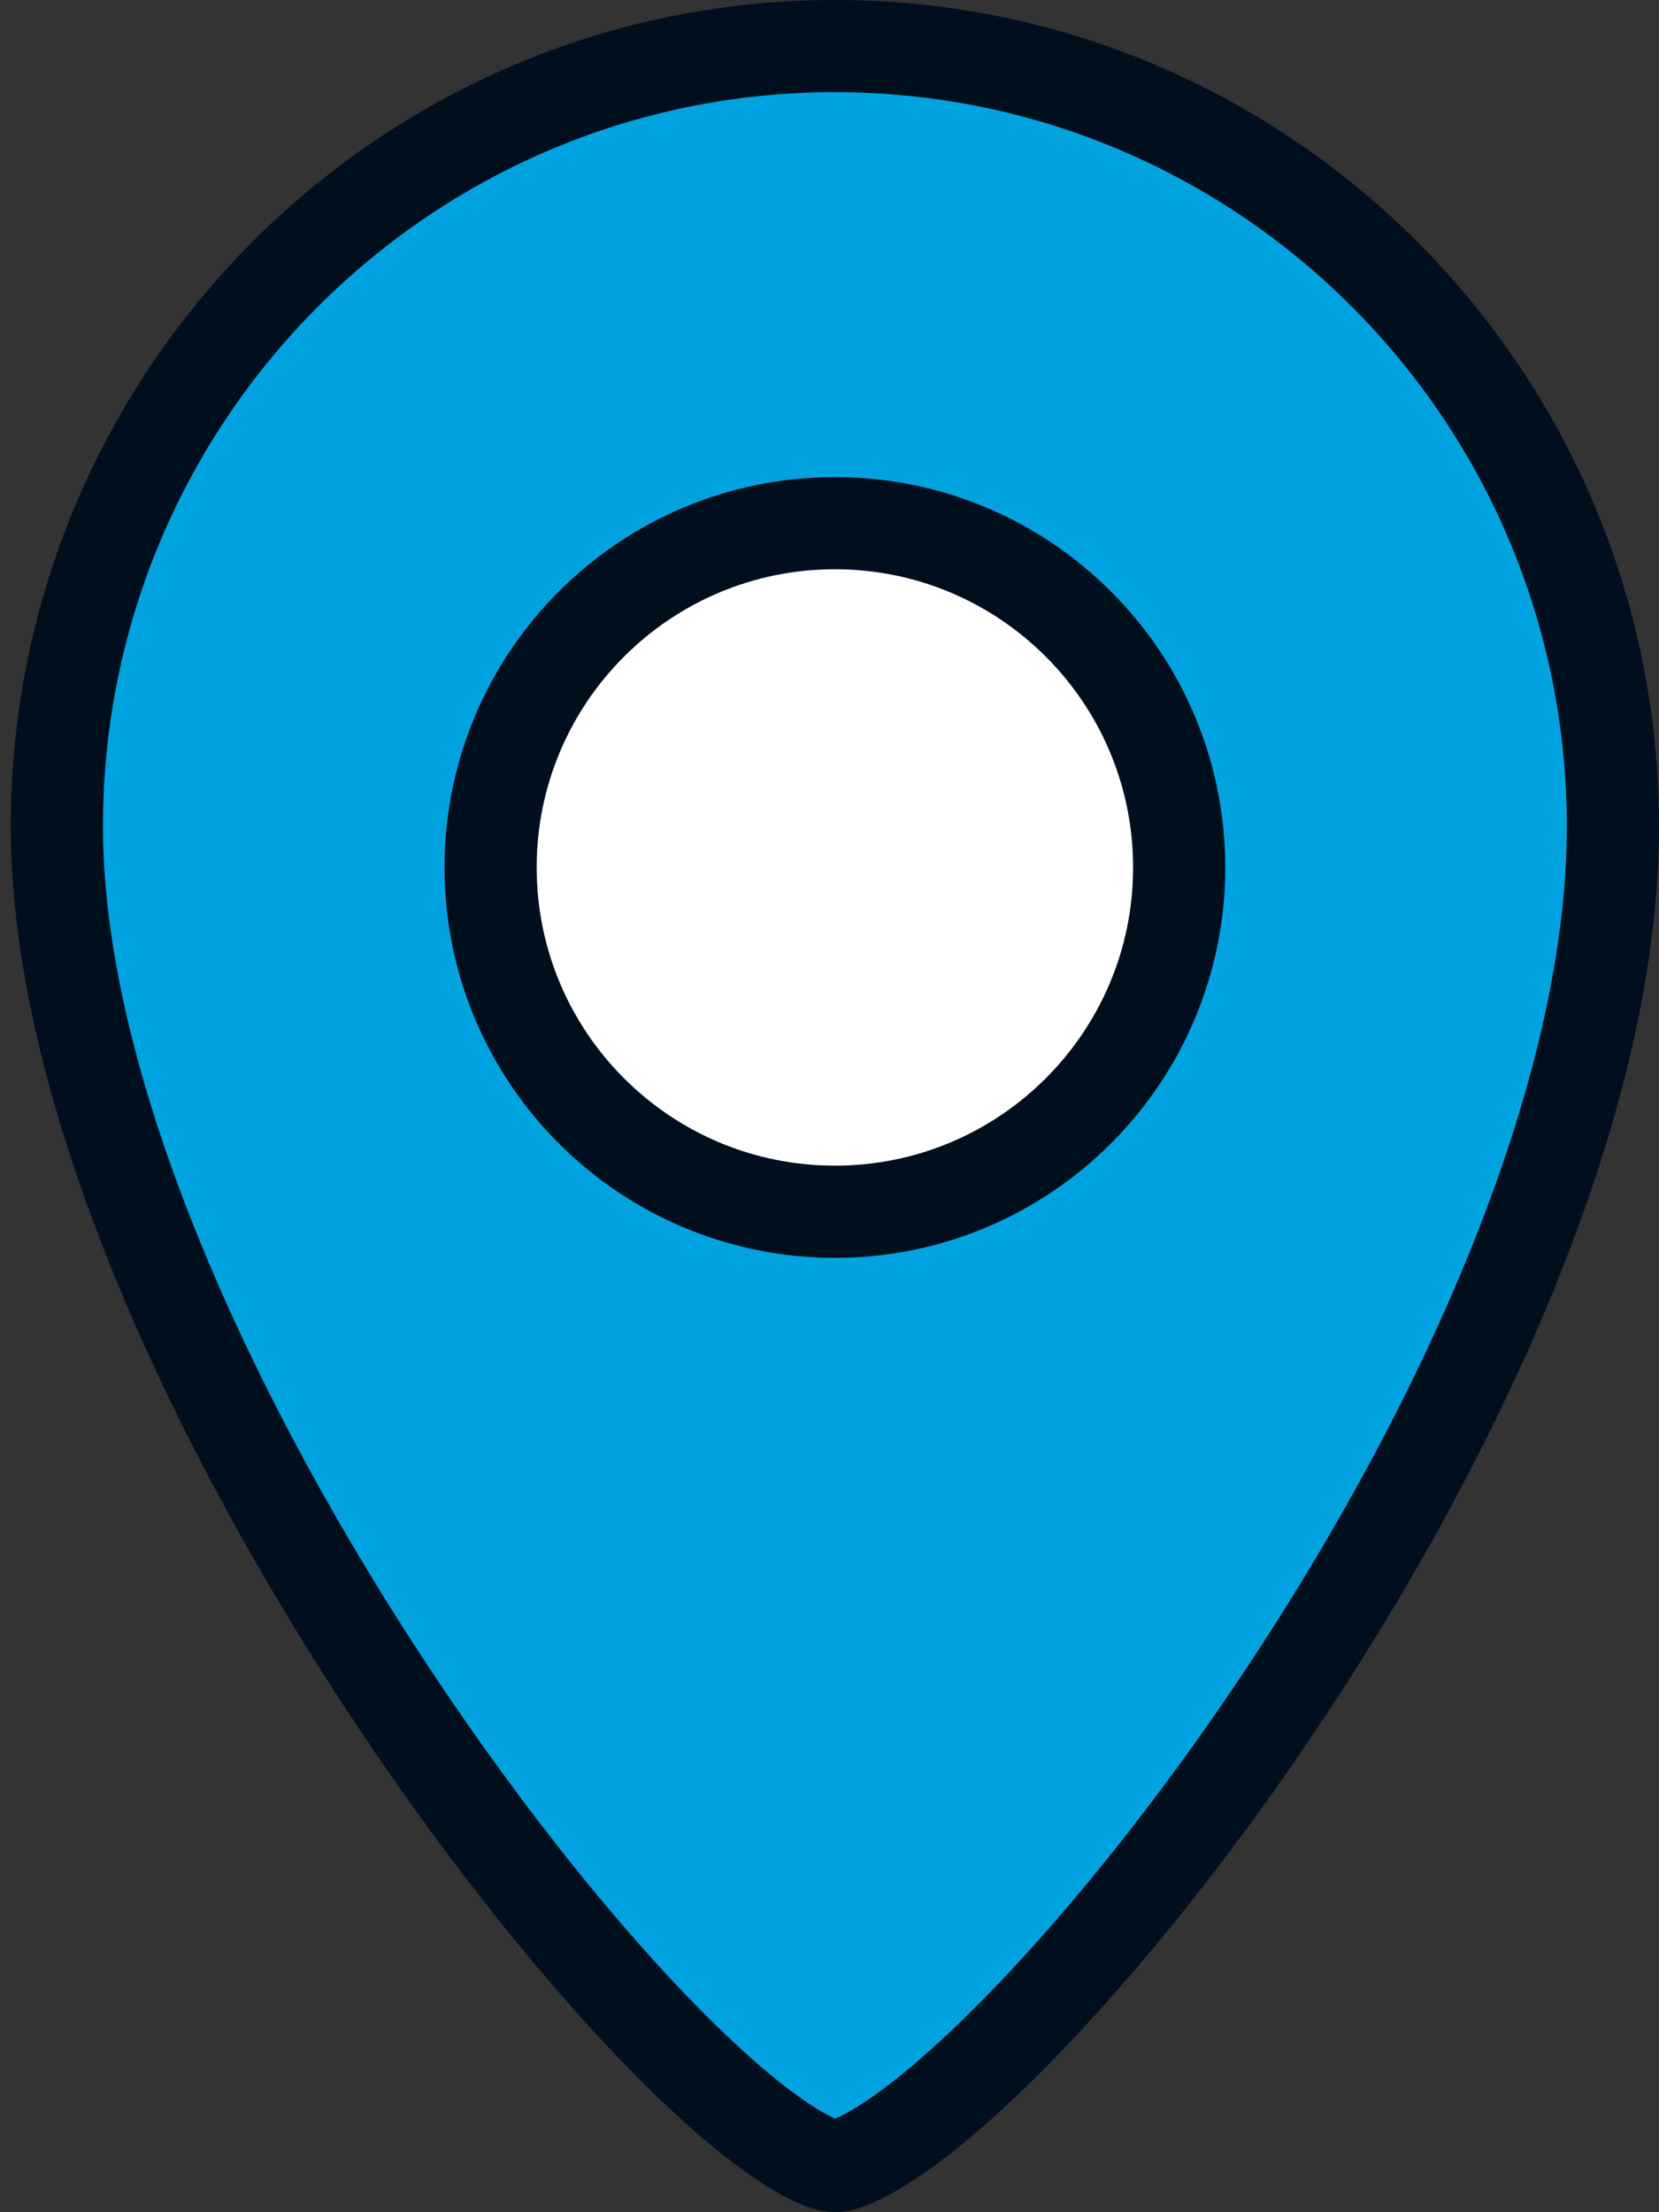
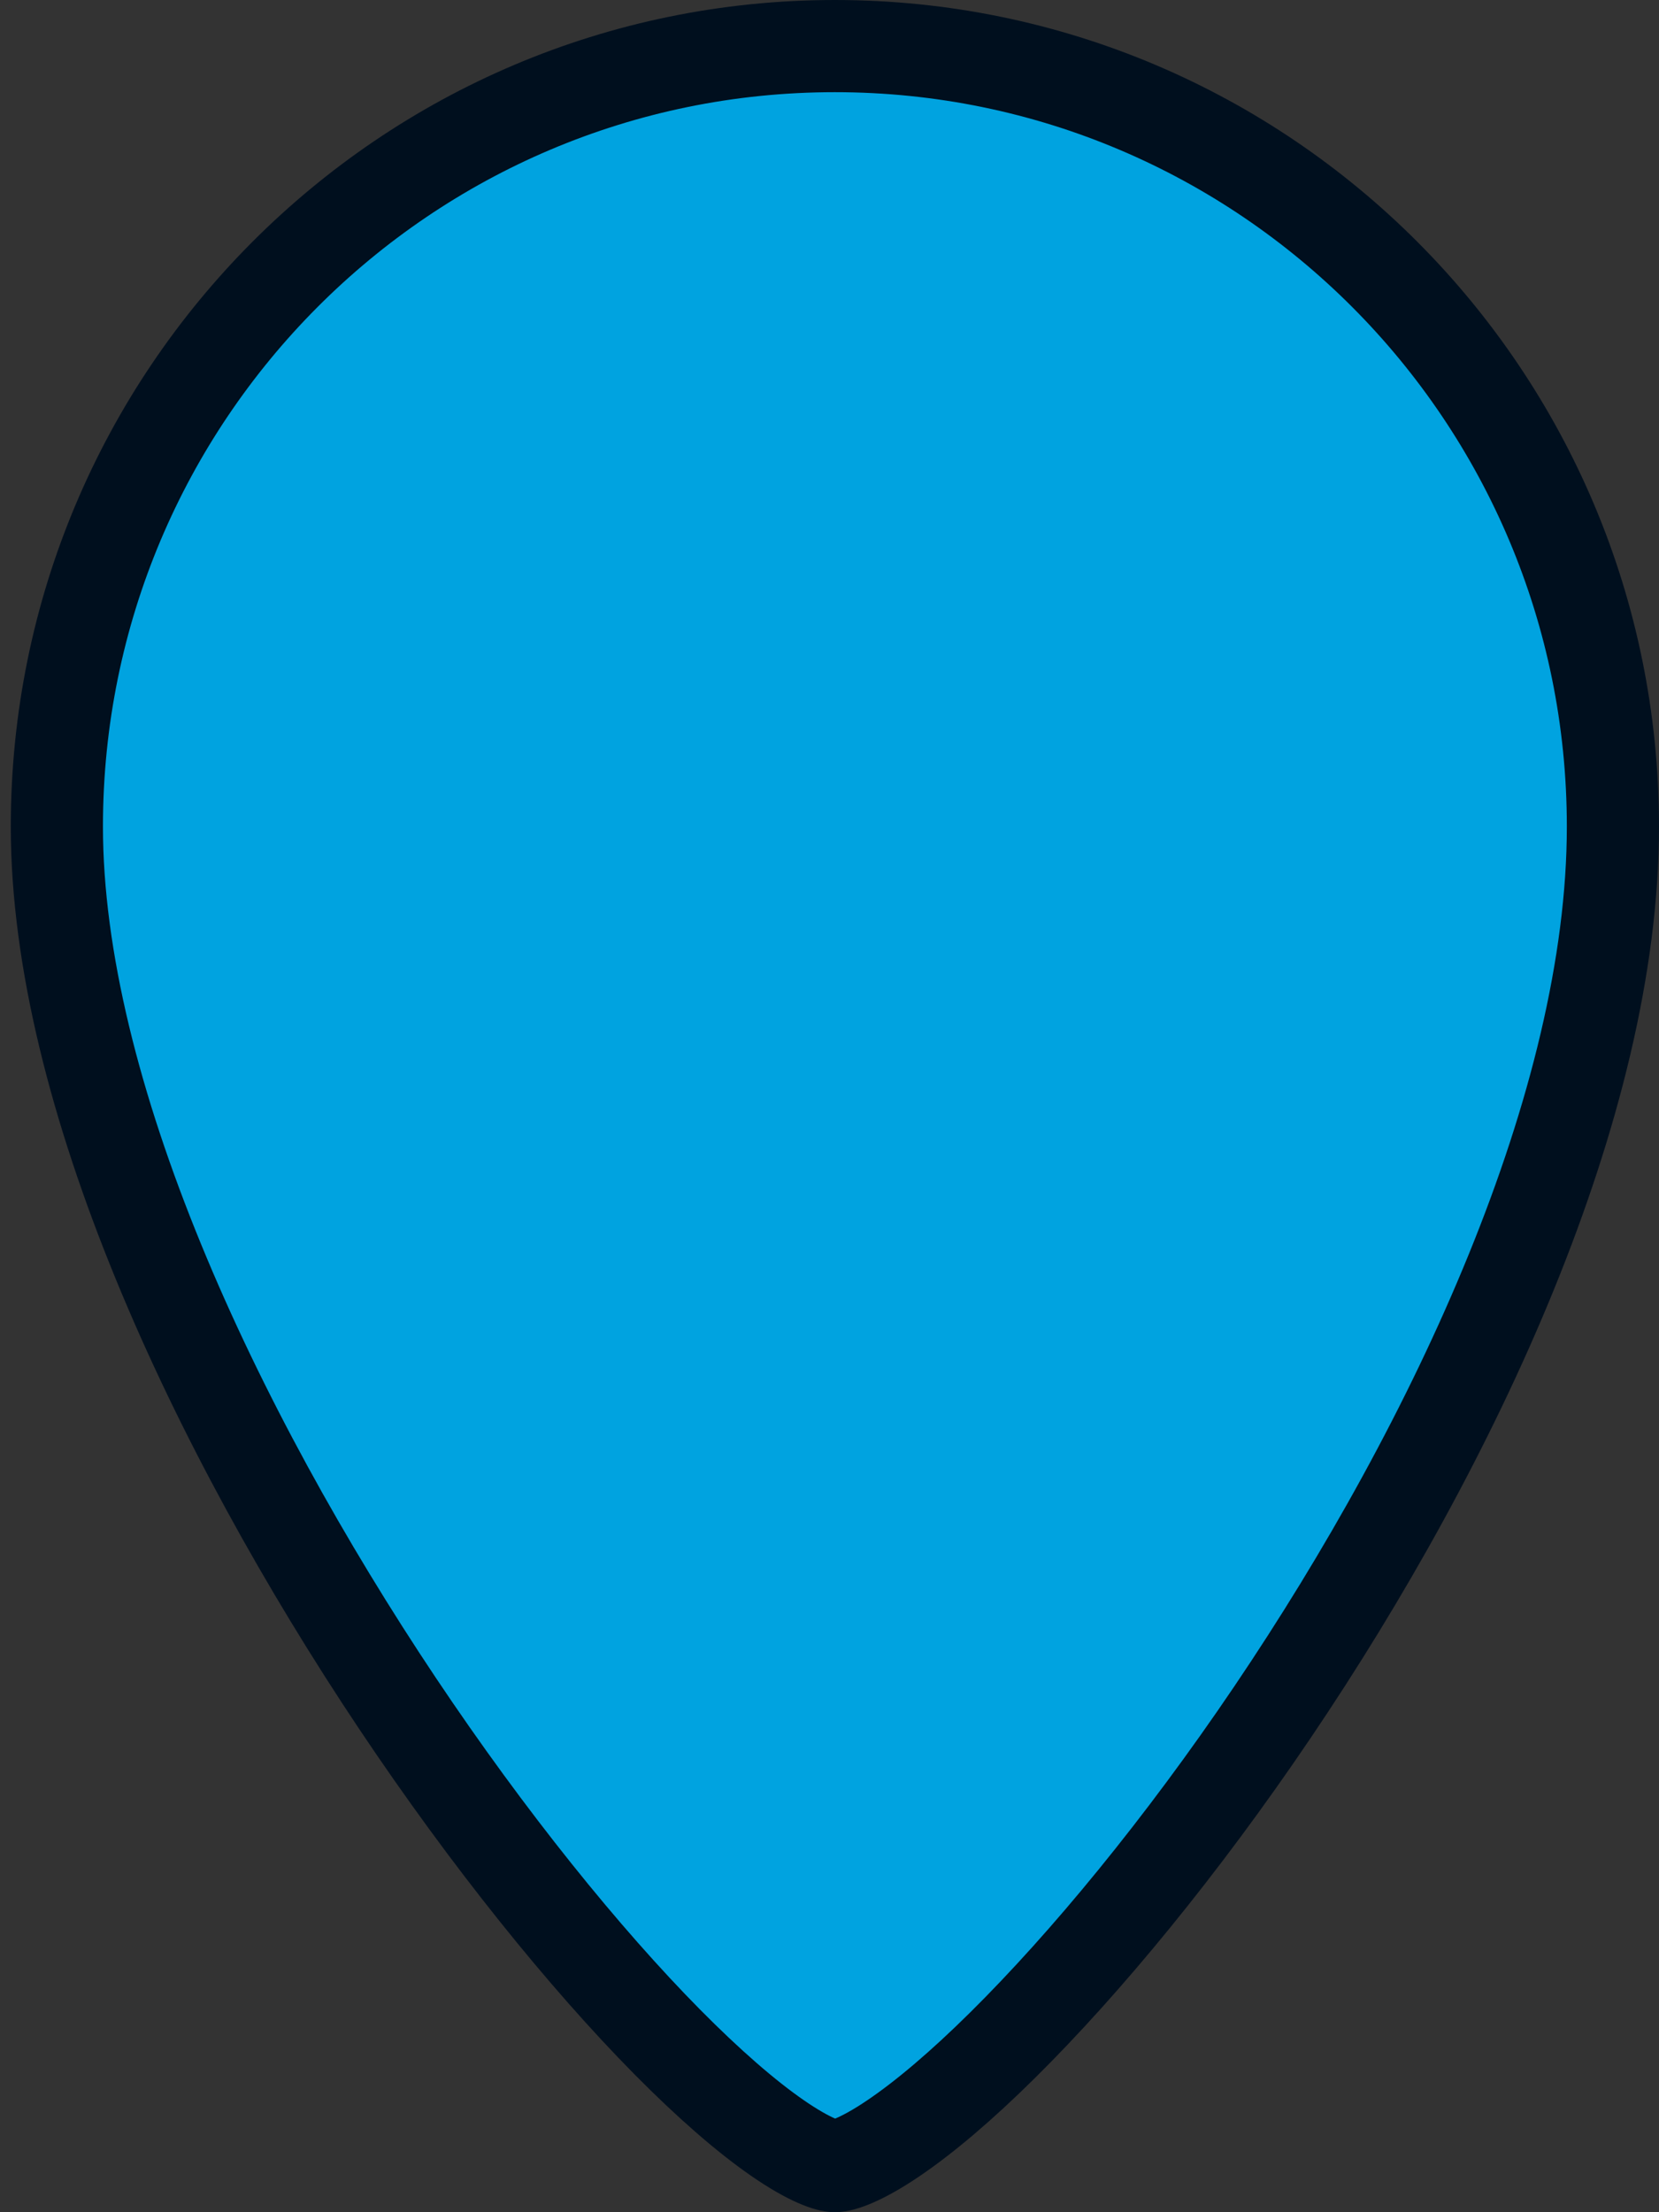
<svg xmlns="http://www.w3.org/2000/svg" width="18" height="24" viewBox="0 0 18 24" fill="none">
  <rect x="0" y="0" width="18" height="24" fill="#333333" stroke="none" />
  <path d="M17.5 8.967C17.5 11.979 15.794 15.634 13.805 18.577C12.817 20.039 11.777 21.298 10.88 22.186C10.431 22.631 10.027 22.972 9.691 23.199C9.332 23.442 9.128 23.5 9.058 23.5C8.993 23.5 8.791 23.442 8.431 23.192C8.095 22.959 7.69 22.608 7.24 22.153C6.342 21.244 5.302 19.959 4.313 18.48C2.321 15.499 0.617 11.846 0.617 8.967C0.617 4.289 4.398 0.5 9.058 0.5C13.719 0.5 17.5 4.289 17.5 8.967Z" fill="#00A3E0" stroke="#000F1E" />
-   <path d="M12.794 9.411C12.794 11.474 11.121 13.146 9.059 13.146C6.996 13.146 5.323 11.474 5.323 9.411C5.323 7.348 6.996 5.676 9.059 5.676C11.121 5.676 12.794 7.348 12.794 9.411Z" fill="white" stroke="#000F1E" />
</svg>